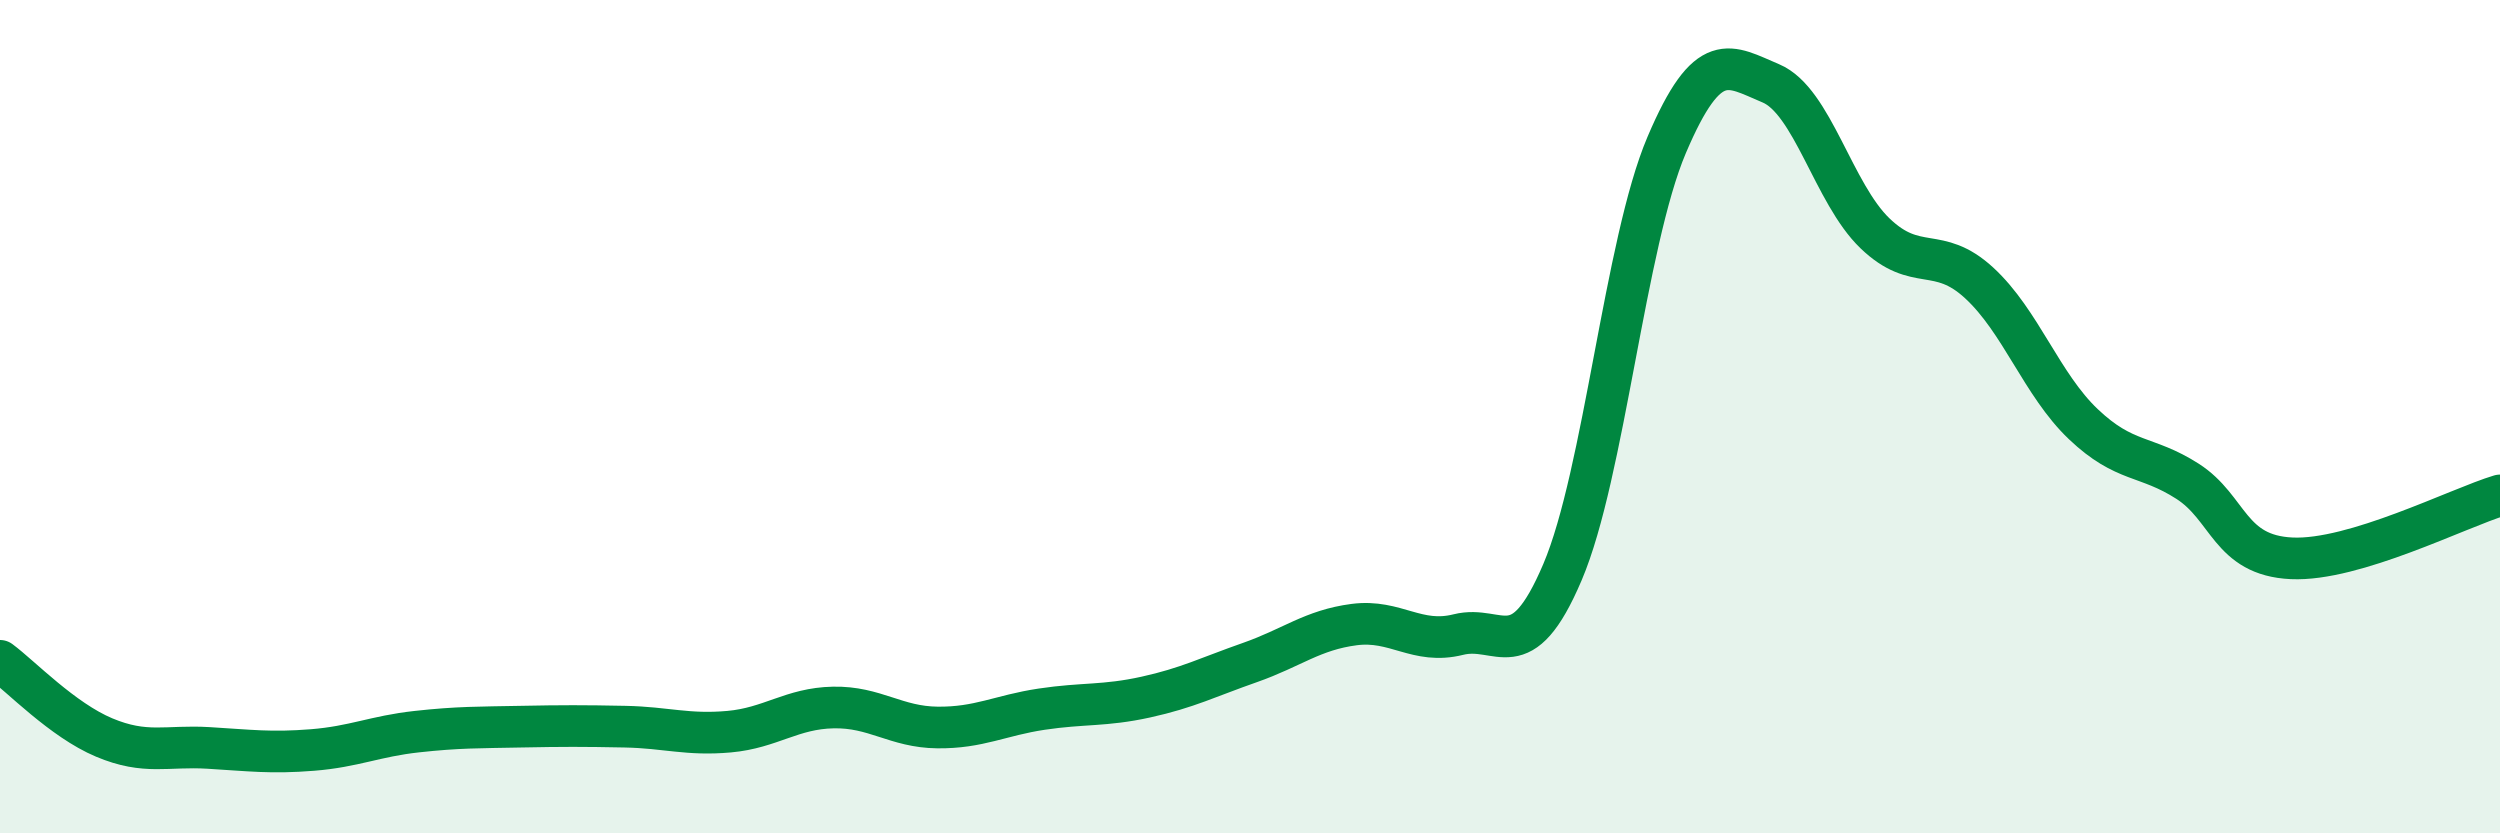
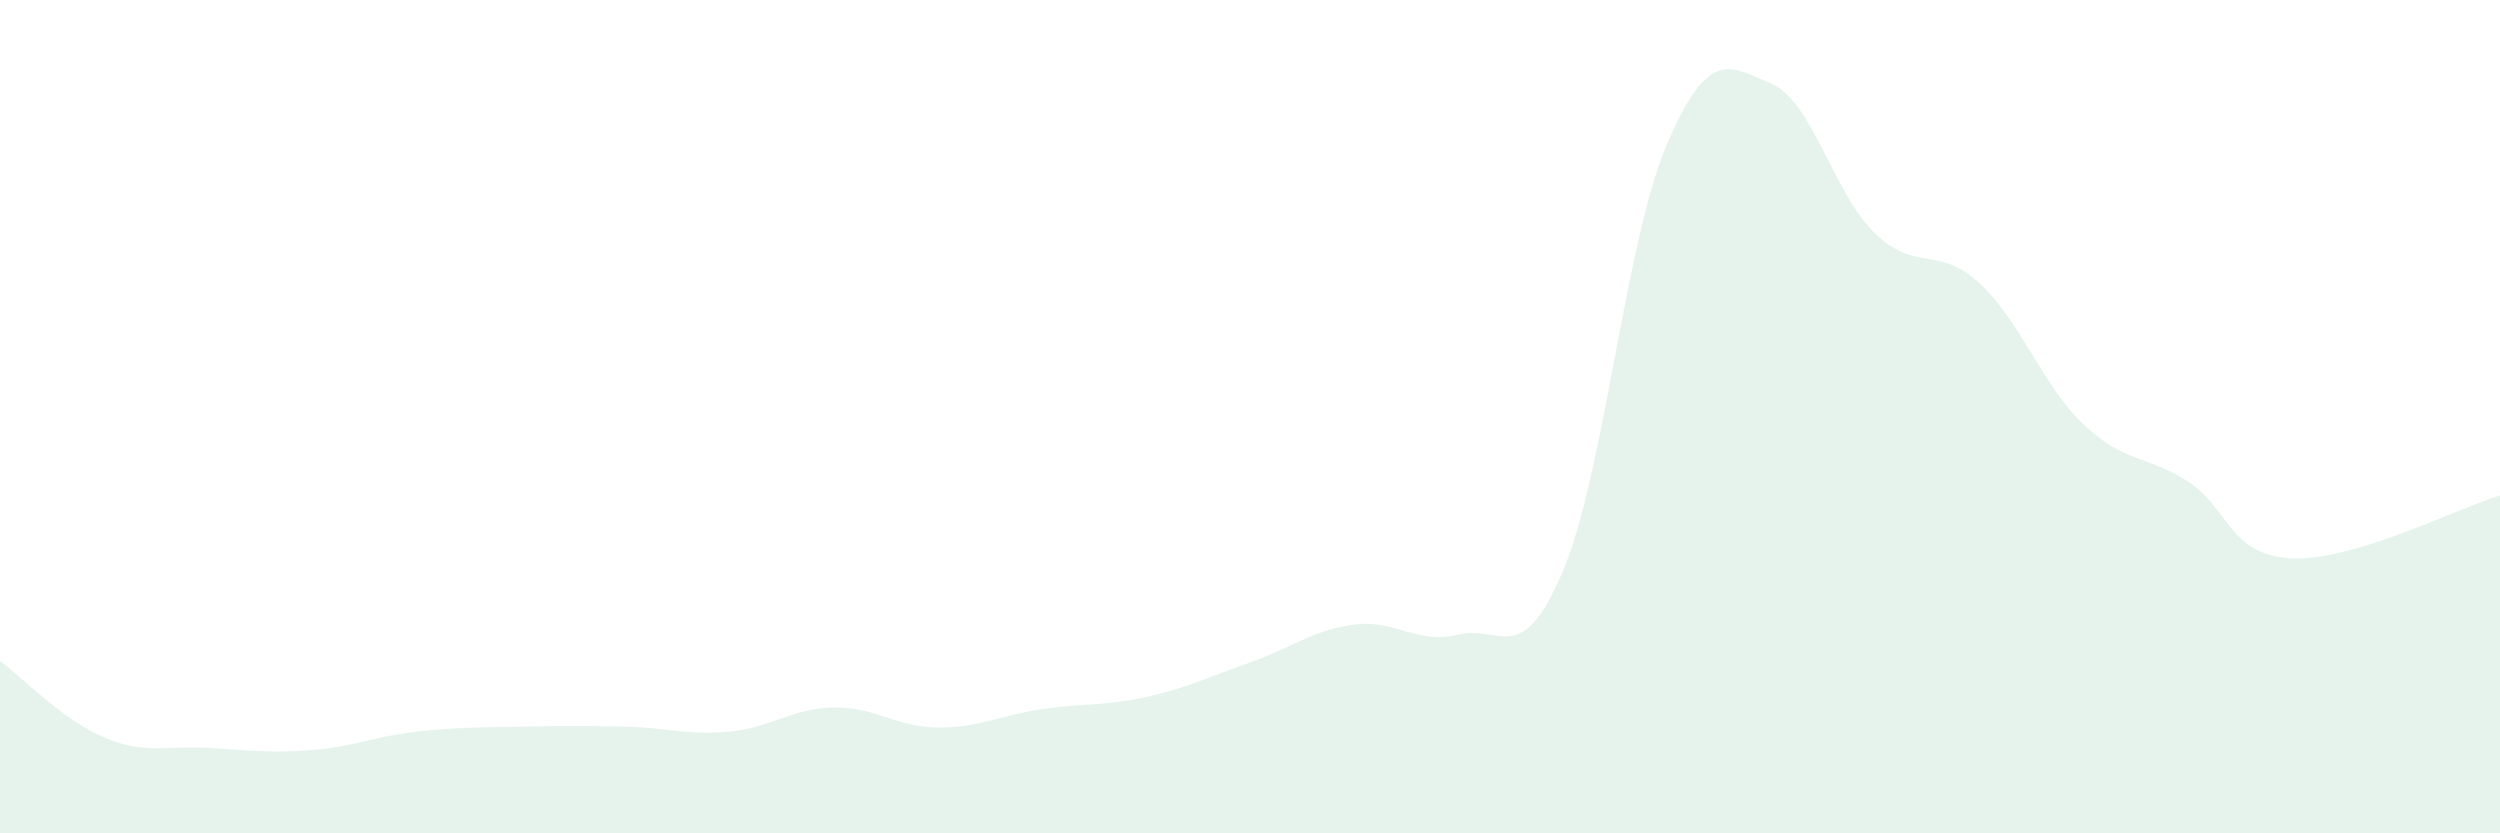
<svg xmlns="http://www.w3.org/2000/svg" width="60" height="20" viewBox="0 0 60 20">
  <path d="M 0,15.86 C 0.5,16.23 1.5,17.28 2.5,17.7 C 3.5,18.12 4,17.89 5,17.95 C 6,18.01 6.5,18.08 7.5,18 C 8.5,17.92 9,17.67 10,17.56 C 11,17.45 11.5,17.46 12.5,17.44 C 13.5,17.42 14,17.42 15,17.44 C 16,17.46 16.5,17.65 17.5,17.56 C 18.5,17.47 19,17 20,16.98 C 21,16.96 21.5,17.45 22.5,17.46 C 23.5,17.47 24,17.17 25,17.02 C 26,16.87 26.5,16.95 27.5,16.73 C 28.5,16.51 29,16.25 30,15.9 C 31,15.55 31.5,15.12 32.5,14.99 C 33.5,14.86 34,15.48 35,15.23 C 36,14.98 36.5,16.08 37.5,13.73 C 38.5,11.38 39,5.83 40,3.48 C 41,1.13 41.5,1.58 42.5,2 C 43.5,2.42 44,4.64 45,5.6 C 46,6.56 46.5,5.87 47.5,6.79 C 48.5,7.71 49,9.23 50,10.18 C 51,11.13 51.5,10.91 52.5,11.55 C 53.5,12.19 53.5,13.33 55,13.4 C 56.5,13.47 59,12.19 60,11.89L60 20L0 20Z" fill="#008740" opacity="0.1" stroke-linecap="round" stroke-linejoin="round" />
-   <path d="M 0,15.86 C 0.5,16.23 1.5,17.28 2.5,17.7 C 3.5,18.12 4,17.89 5,17.95 C 6,18.01 6.5,18.08 7.5,18 C 8.5,17.92 9,17.67 10,17.56 C 11,17.45 11.5,17.46 12.5,17.44 C 13.5,17.42 14,17.42 15,17.44 C 16,17.46 16.5,17.65 17.5,17.56 C 18.5,17.47 19,17 20,16.98 C 21,16.96 21.5,17.45 22.5,17.46 C 23.5,17.47 24,17.17 25,17.02 C 26,16.87 26.5,16.95 27.5,16.73 C 28.5,16.51 29,16.25 30,15.9 C 31,15.55 31.5,15.12 32.5,14.99 C 33.5,14.86 34,15.48 35,15.23 C 36,14.98 36.5,16.08 37.5,13.73 C 38.5,11.38 39,5.83 40,3.48 C 41,1.13 41.5,1.58 42.5,2 C 43.5,2.42 44,4.64 45,5.6 C 46,6.56 46.5,5.87 47.5,6.79 C 48.5,7.71 49,9.23 50,10.18 C 51,11.13 51.5,10.91 52.5,11.55 C 53.5,12.19 53.5,13.33 55,13.4 C 56.5,13.47 59,12.19 60,11.89" stroke="#008740" stroke-width="1" fill="none" stroke-linecap="round" stroke-linejoin="round" />
</svg>